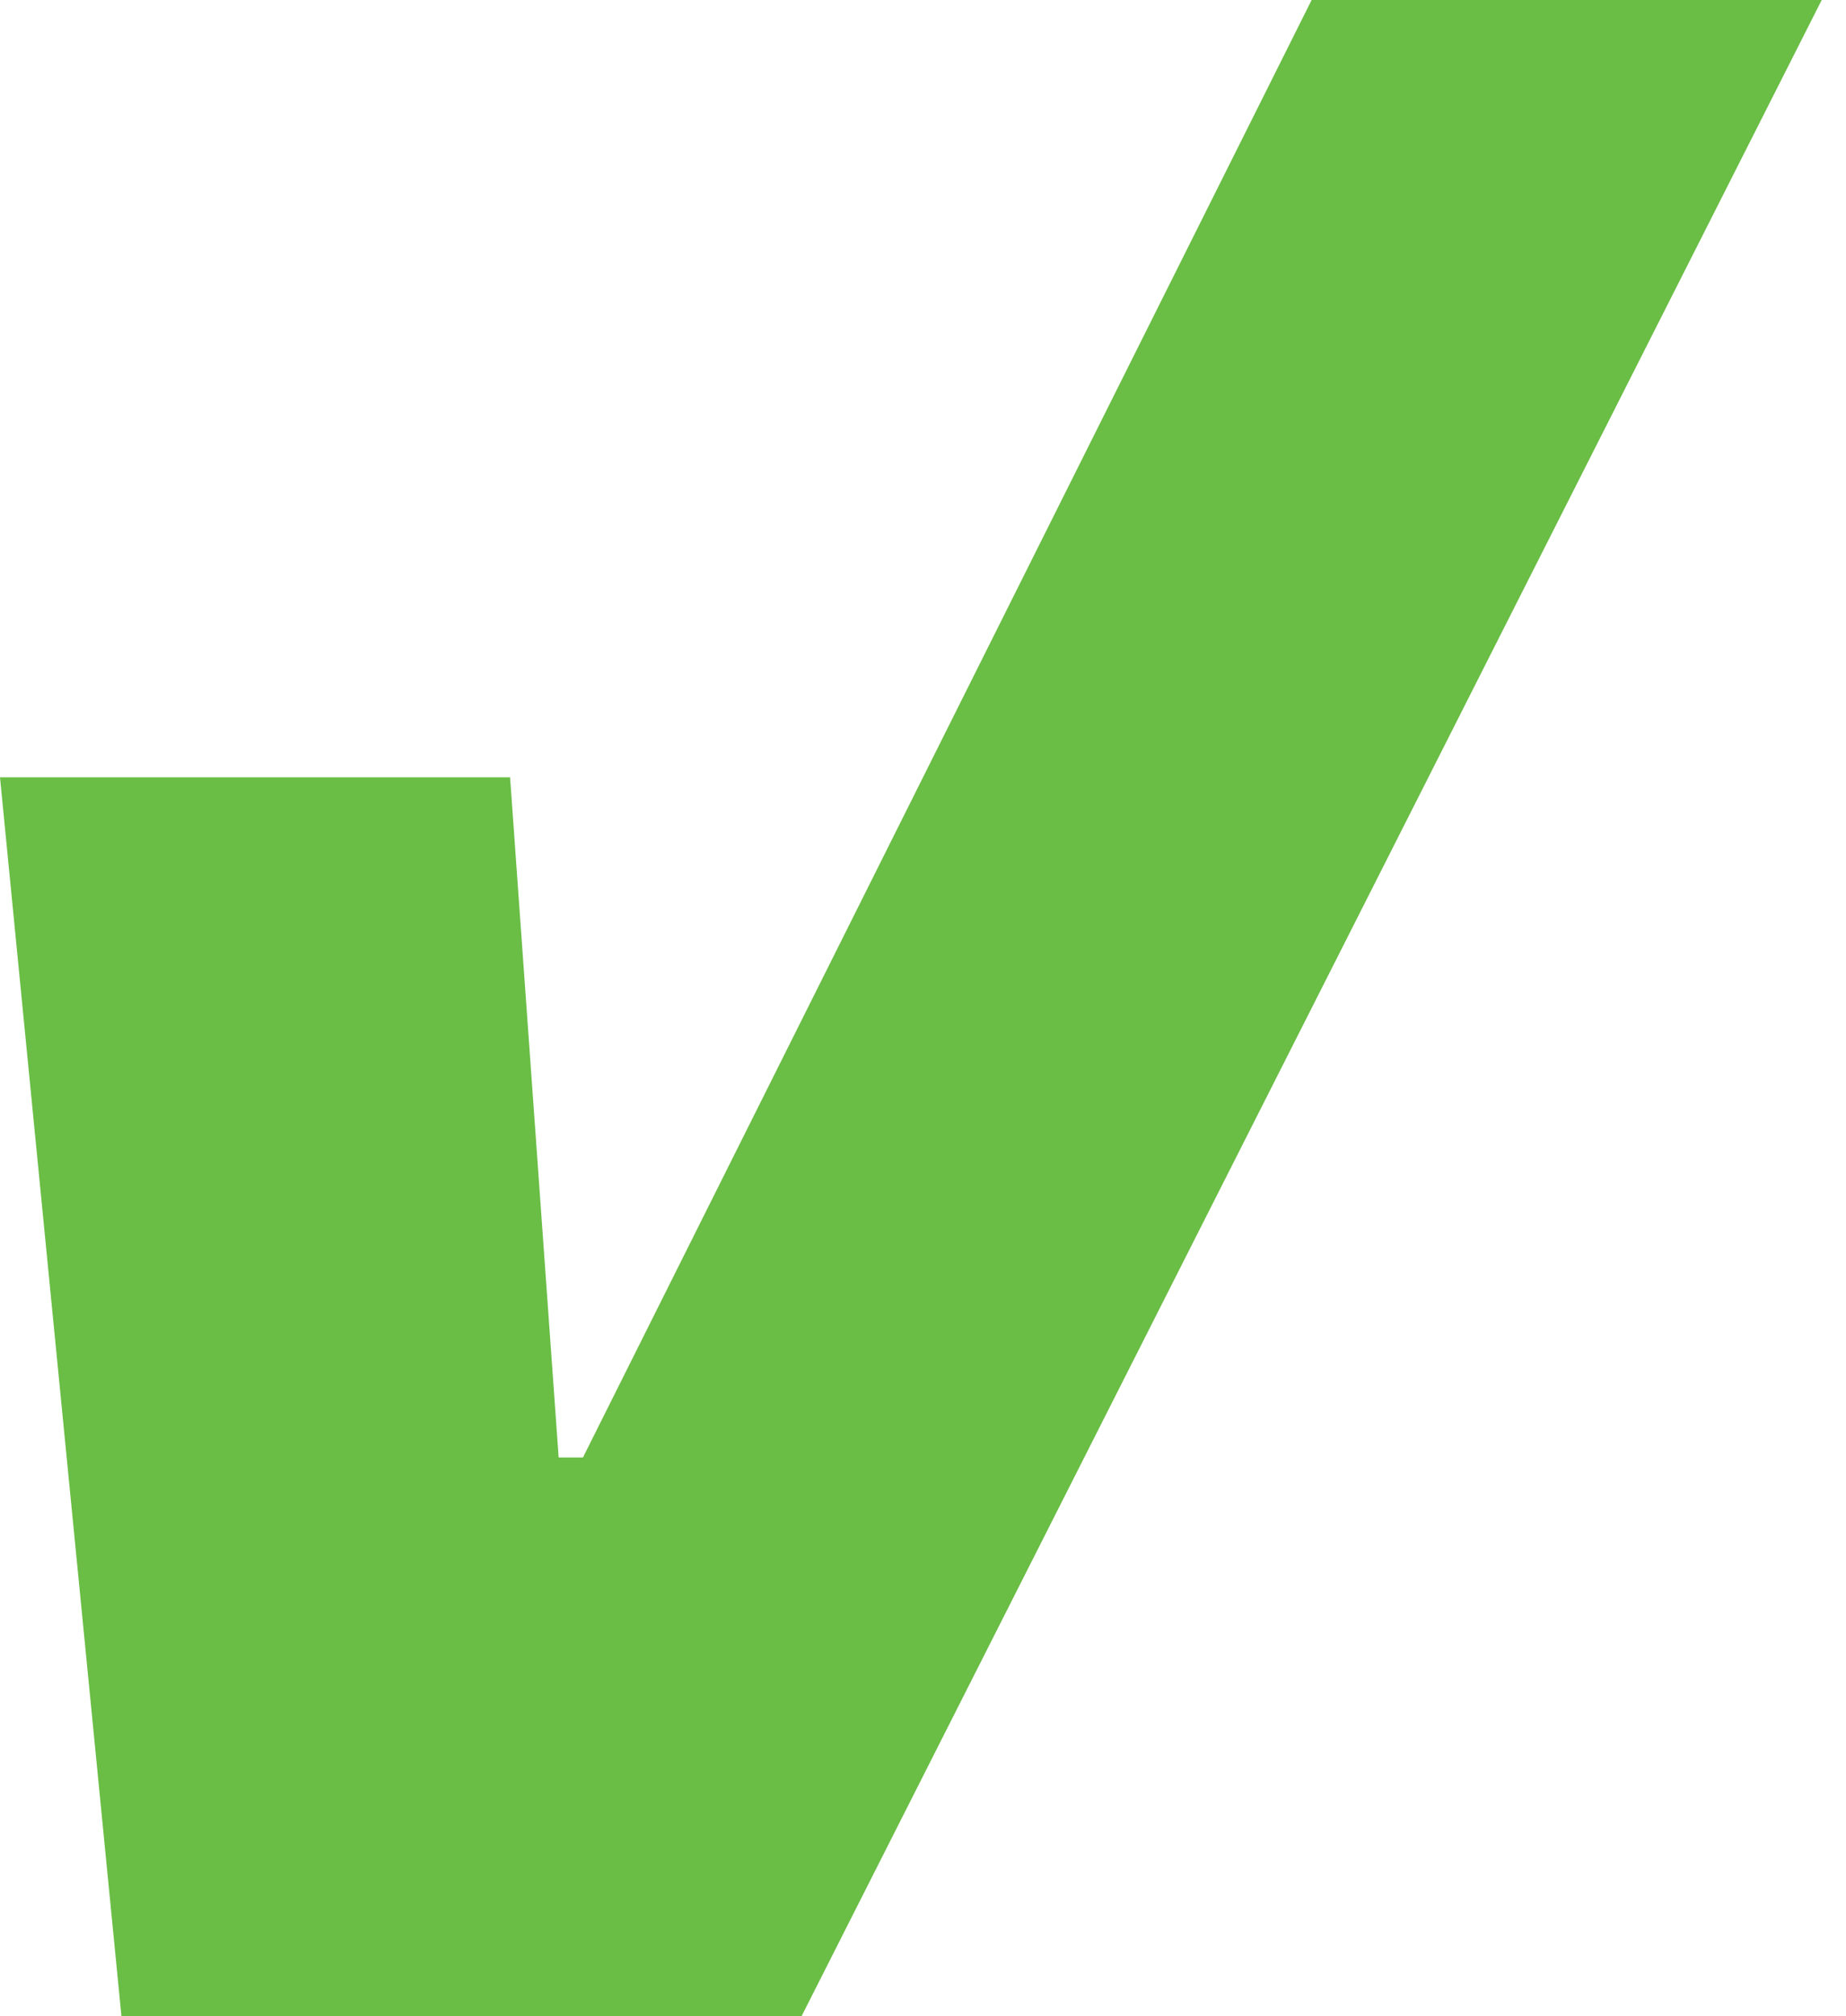
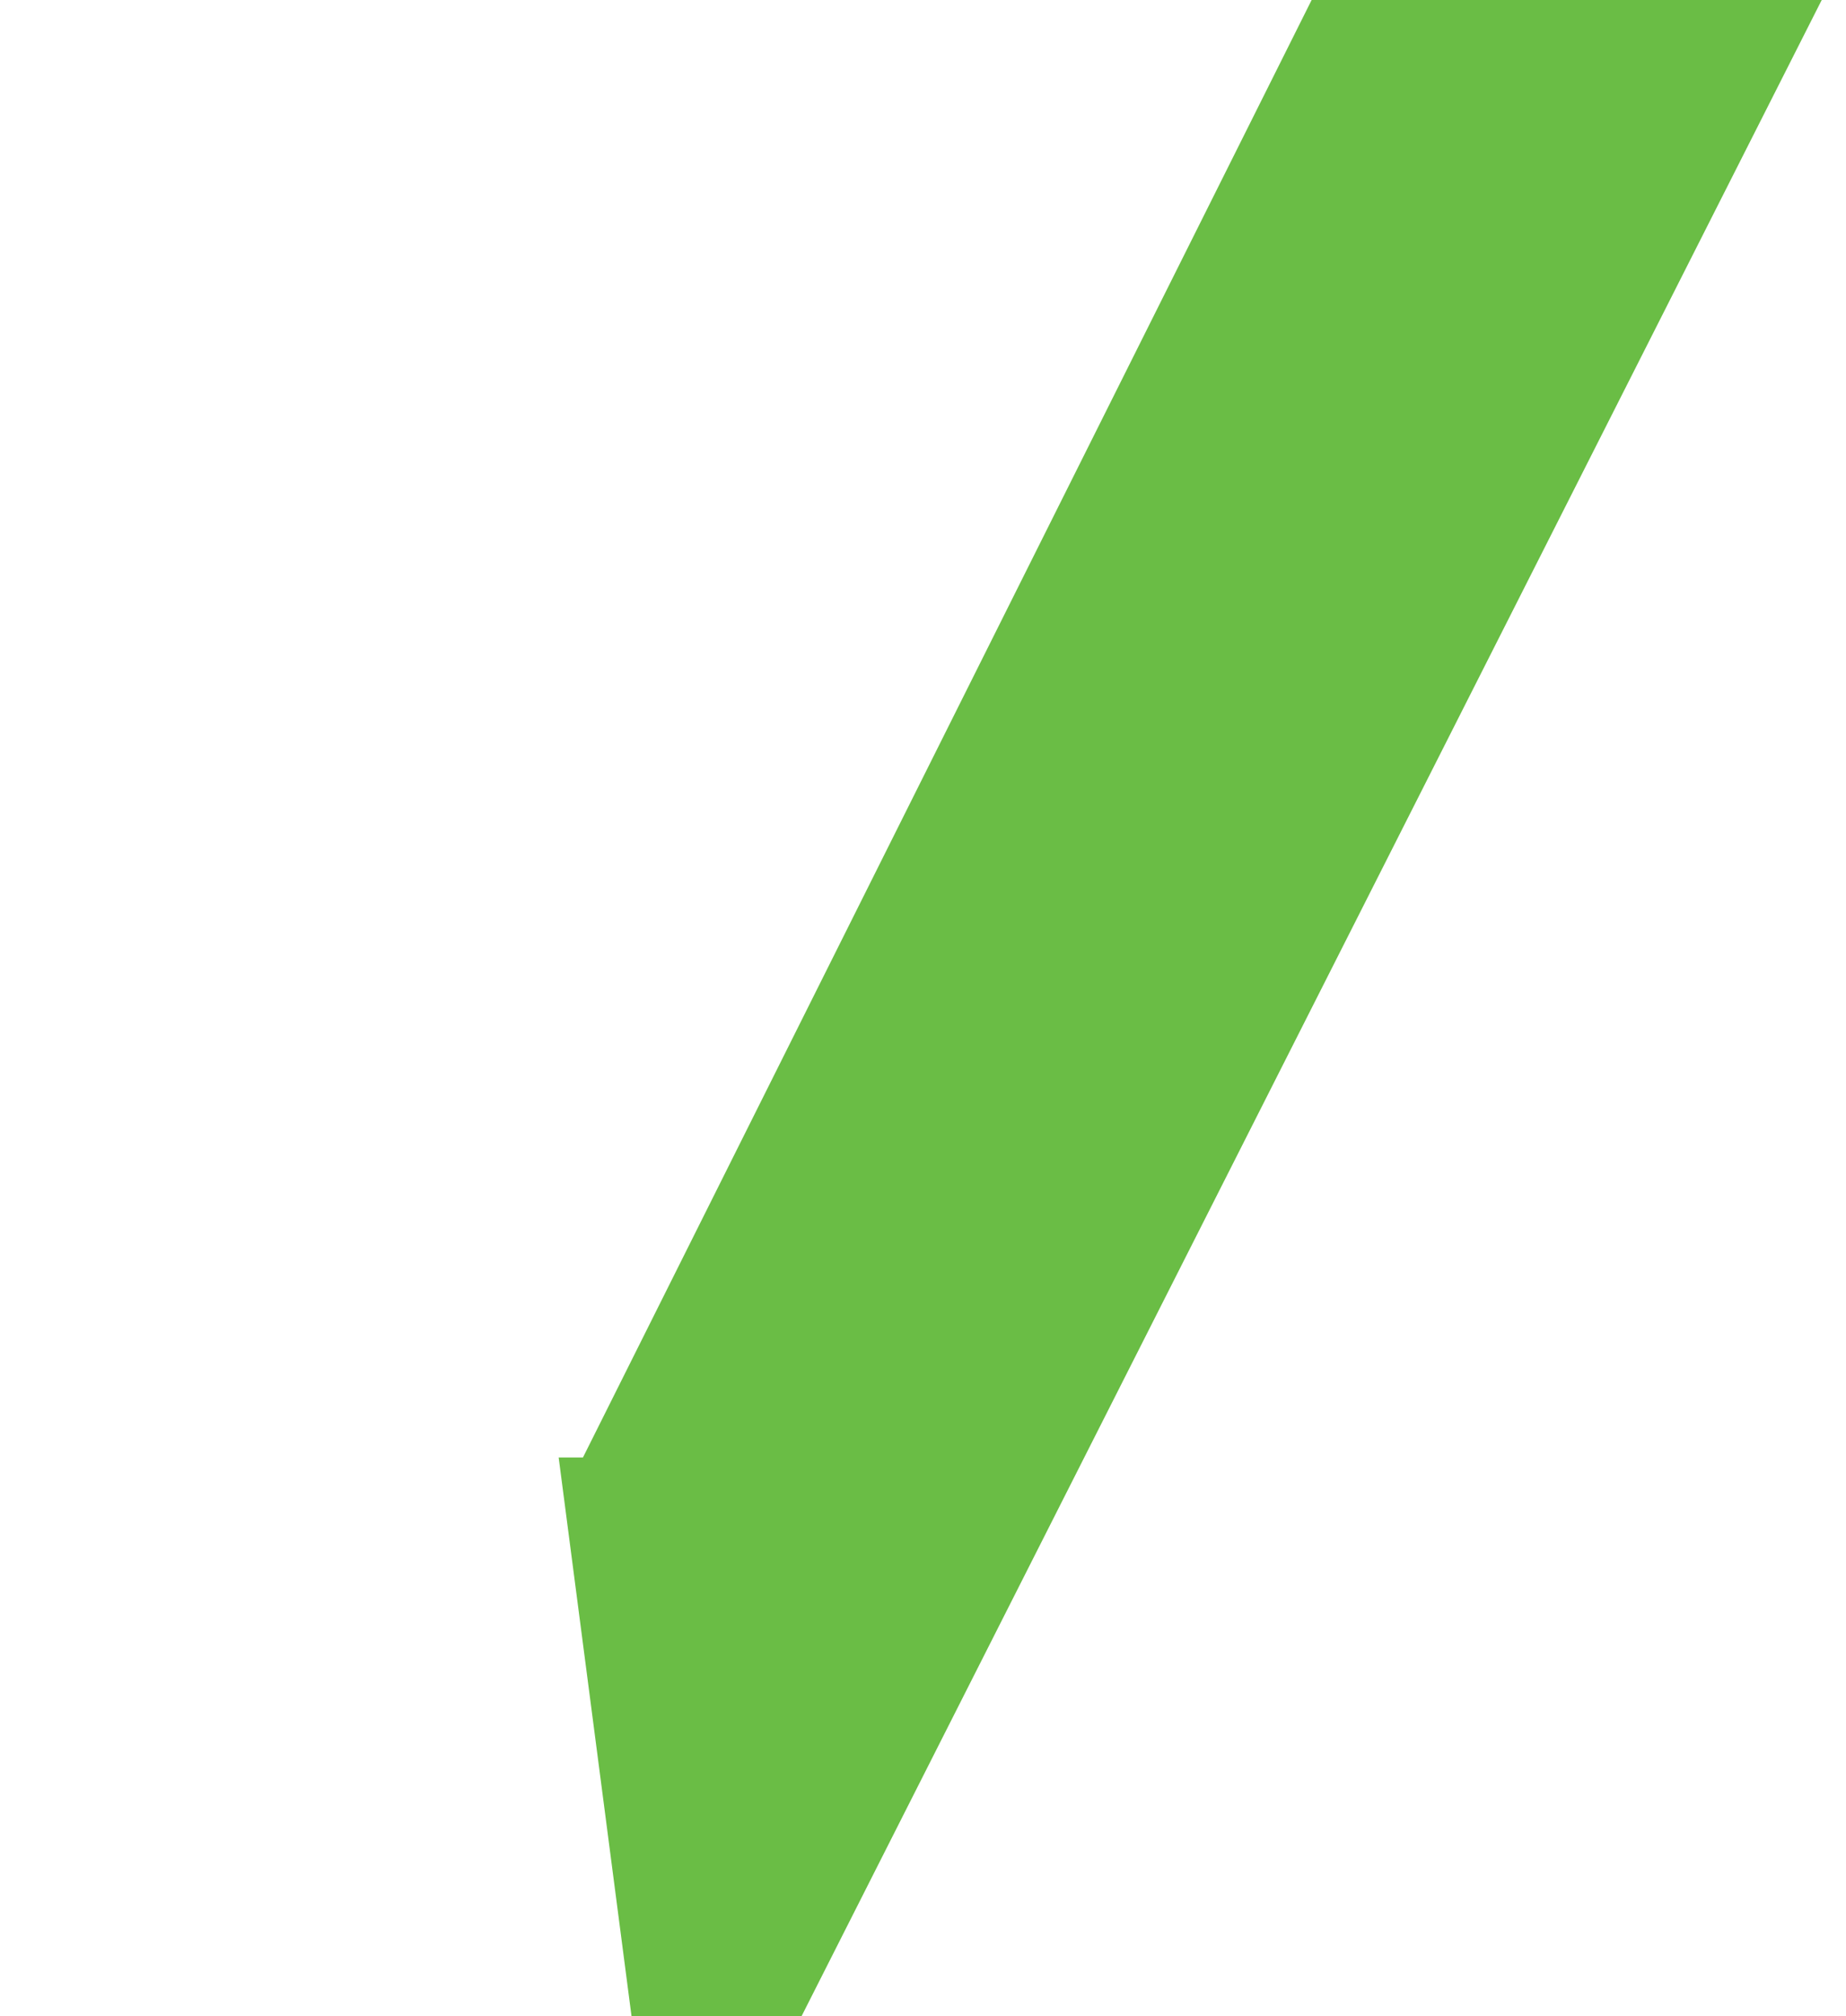
<svg xmlns="http://www.w3.org/2000/svg" version="1.1" id="Layer_1" x="0px" y="0px" viewBox="0 0 7.6 8.3" style="enable-background:new 0 0 7.6 8.3;" xml:space="preserve">
  <style type="text/css">
	.st0{fill:#6ABD45;}
</style>
-   <path class="st0" d="M0.5,8.3L0,3.2h2.1L2.3,6h0.1l3-6h2.1L3.3,8.3H0.5z" />
+   <path class="st0" d="M0.5,8.3h2.1L2.3,6h0.1l3-6h2.1L3.3,8.3H0.5z" />
</svg>